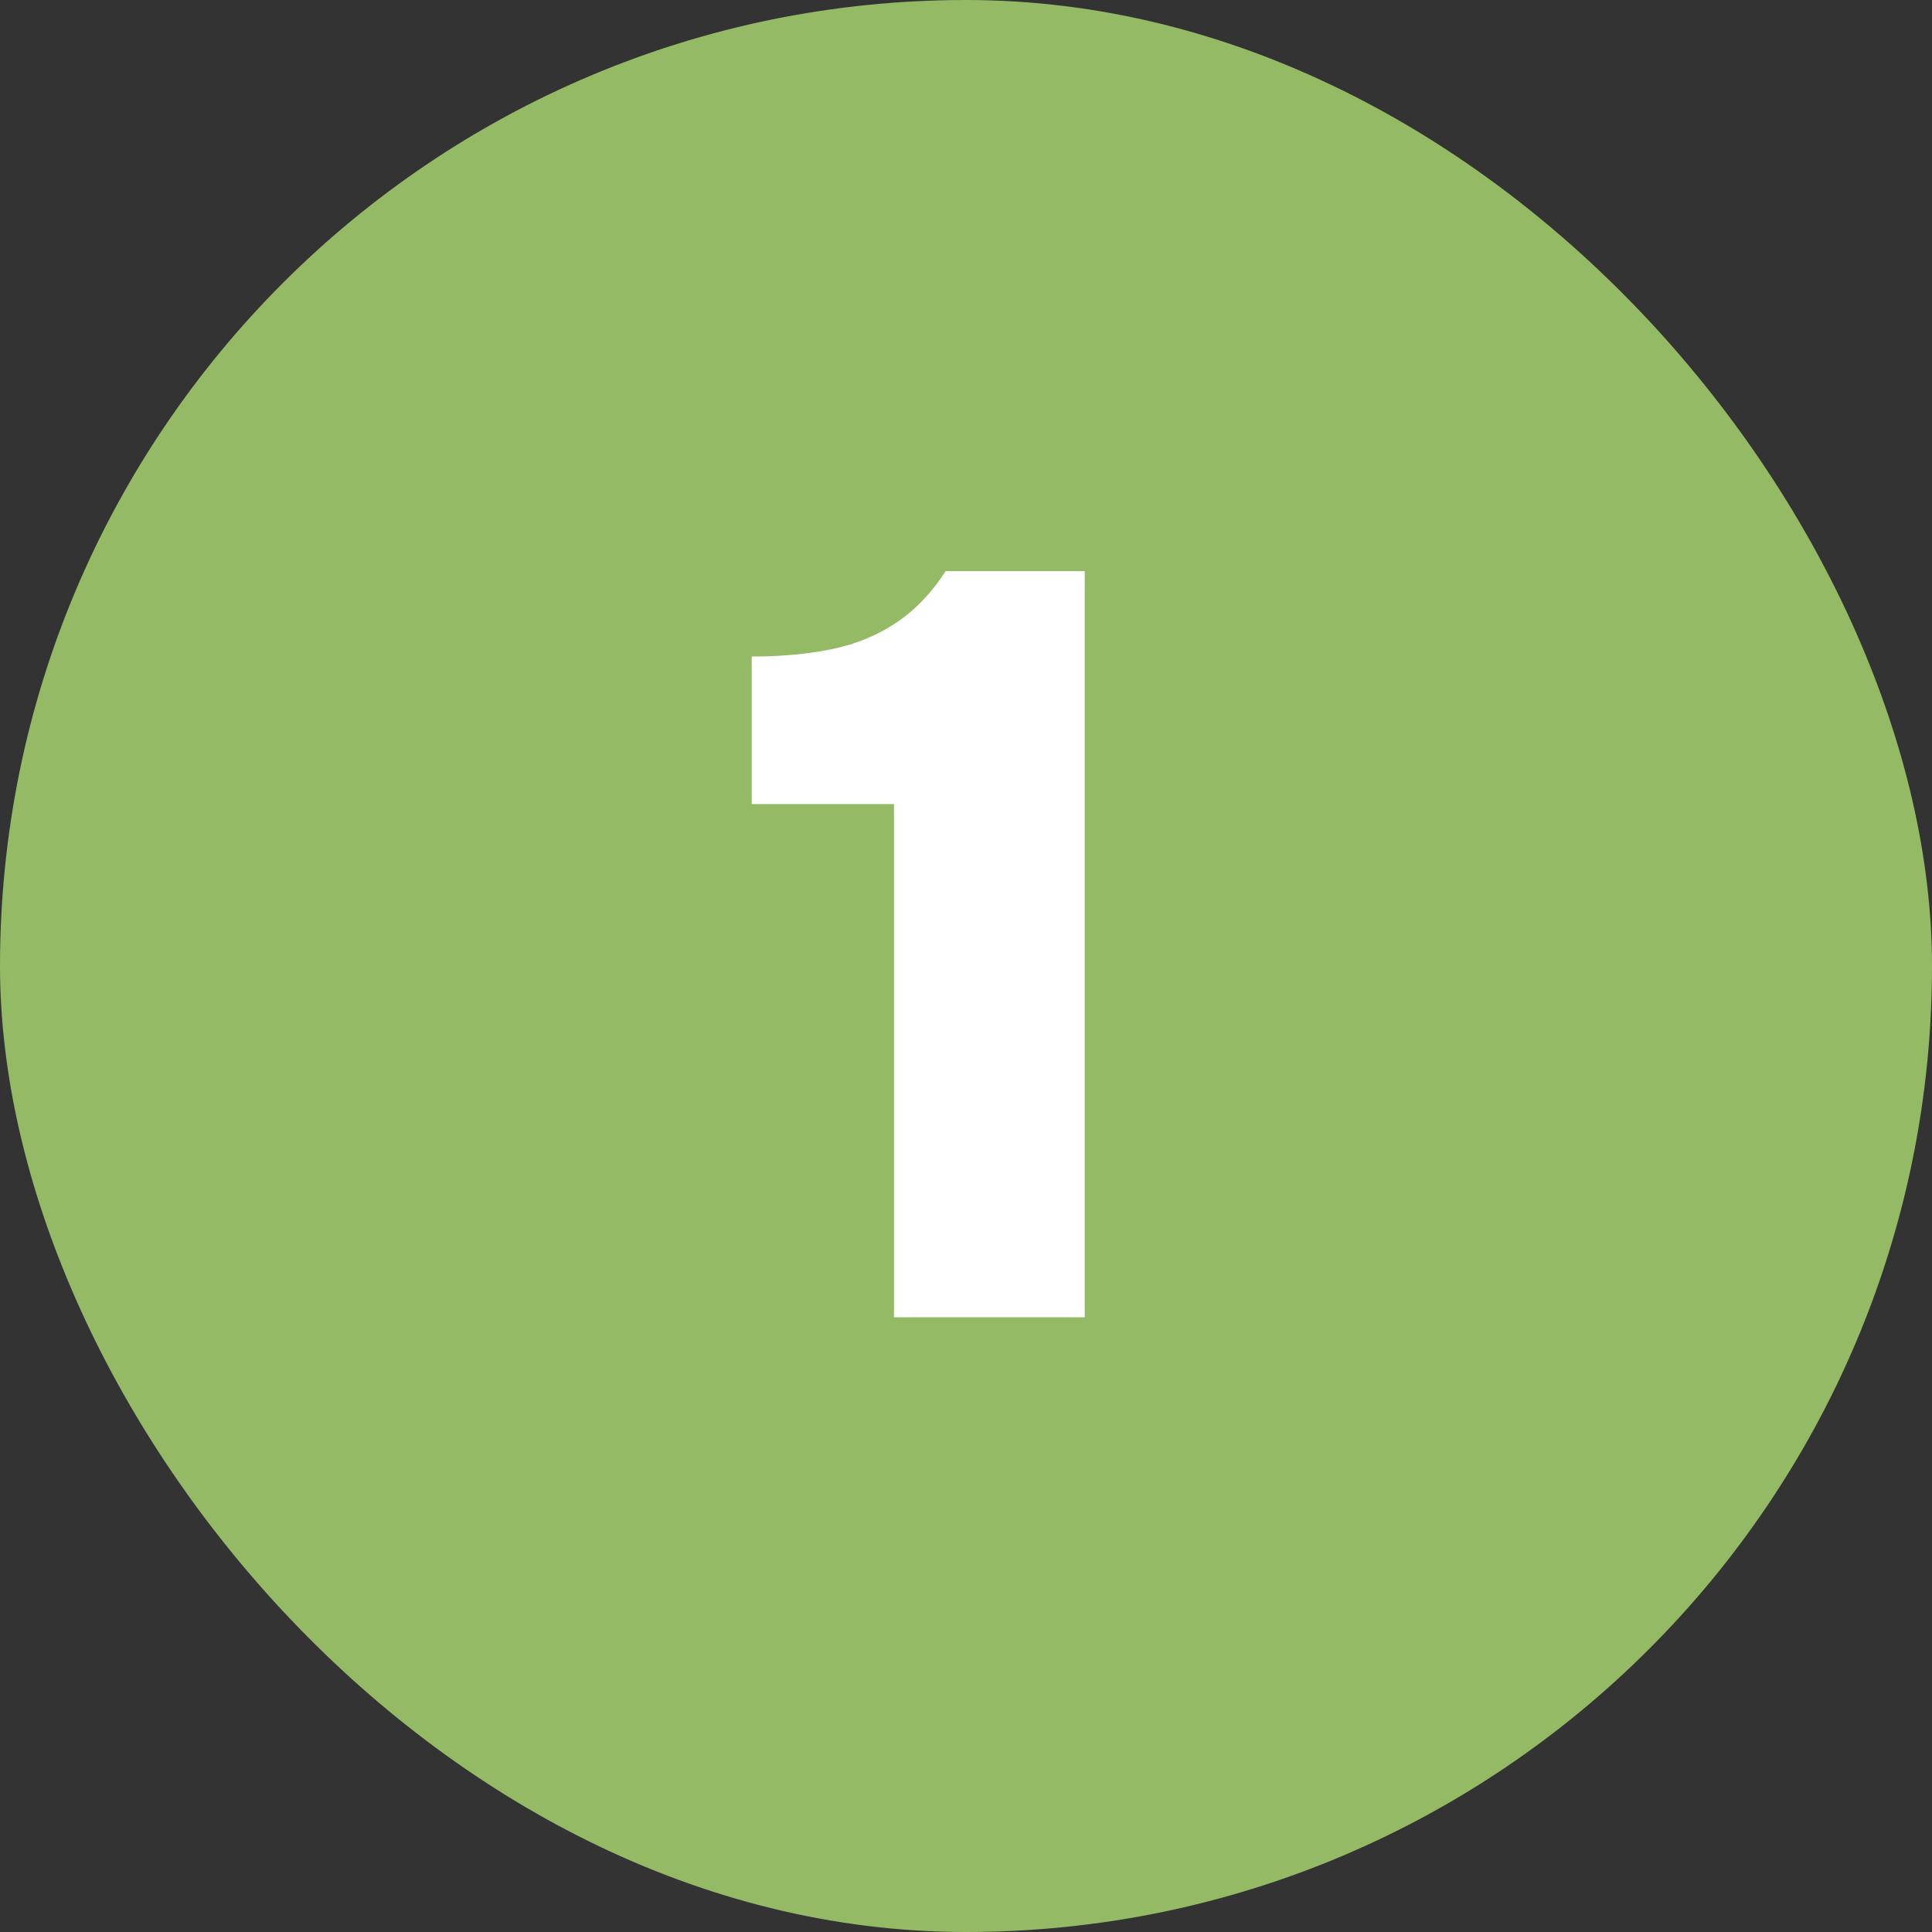
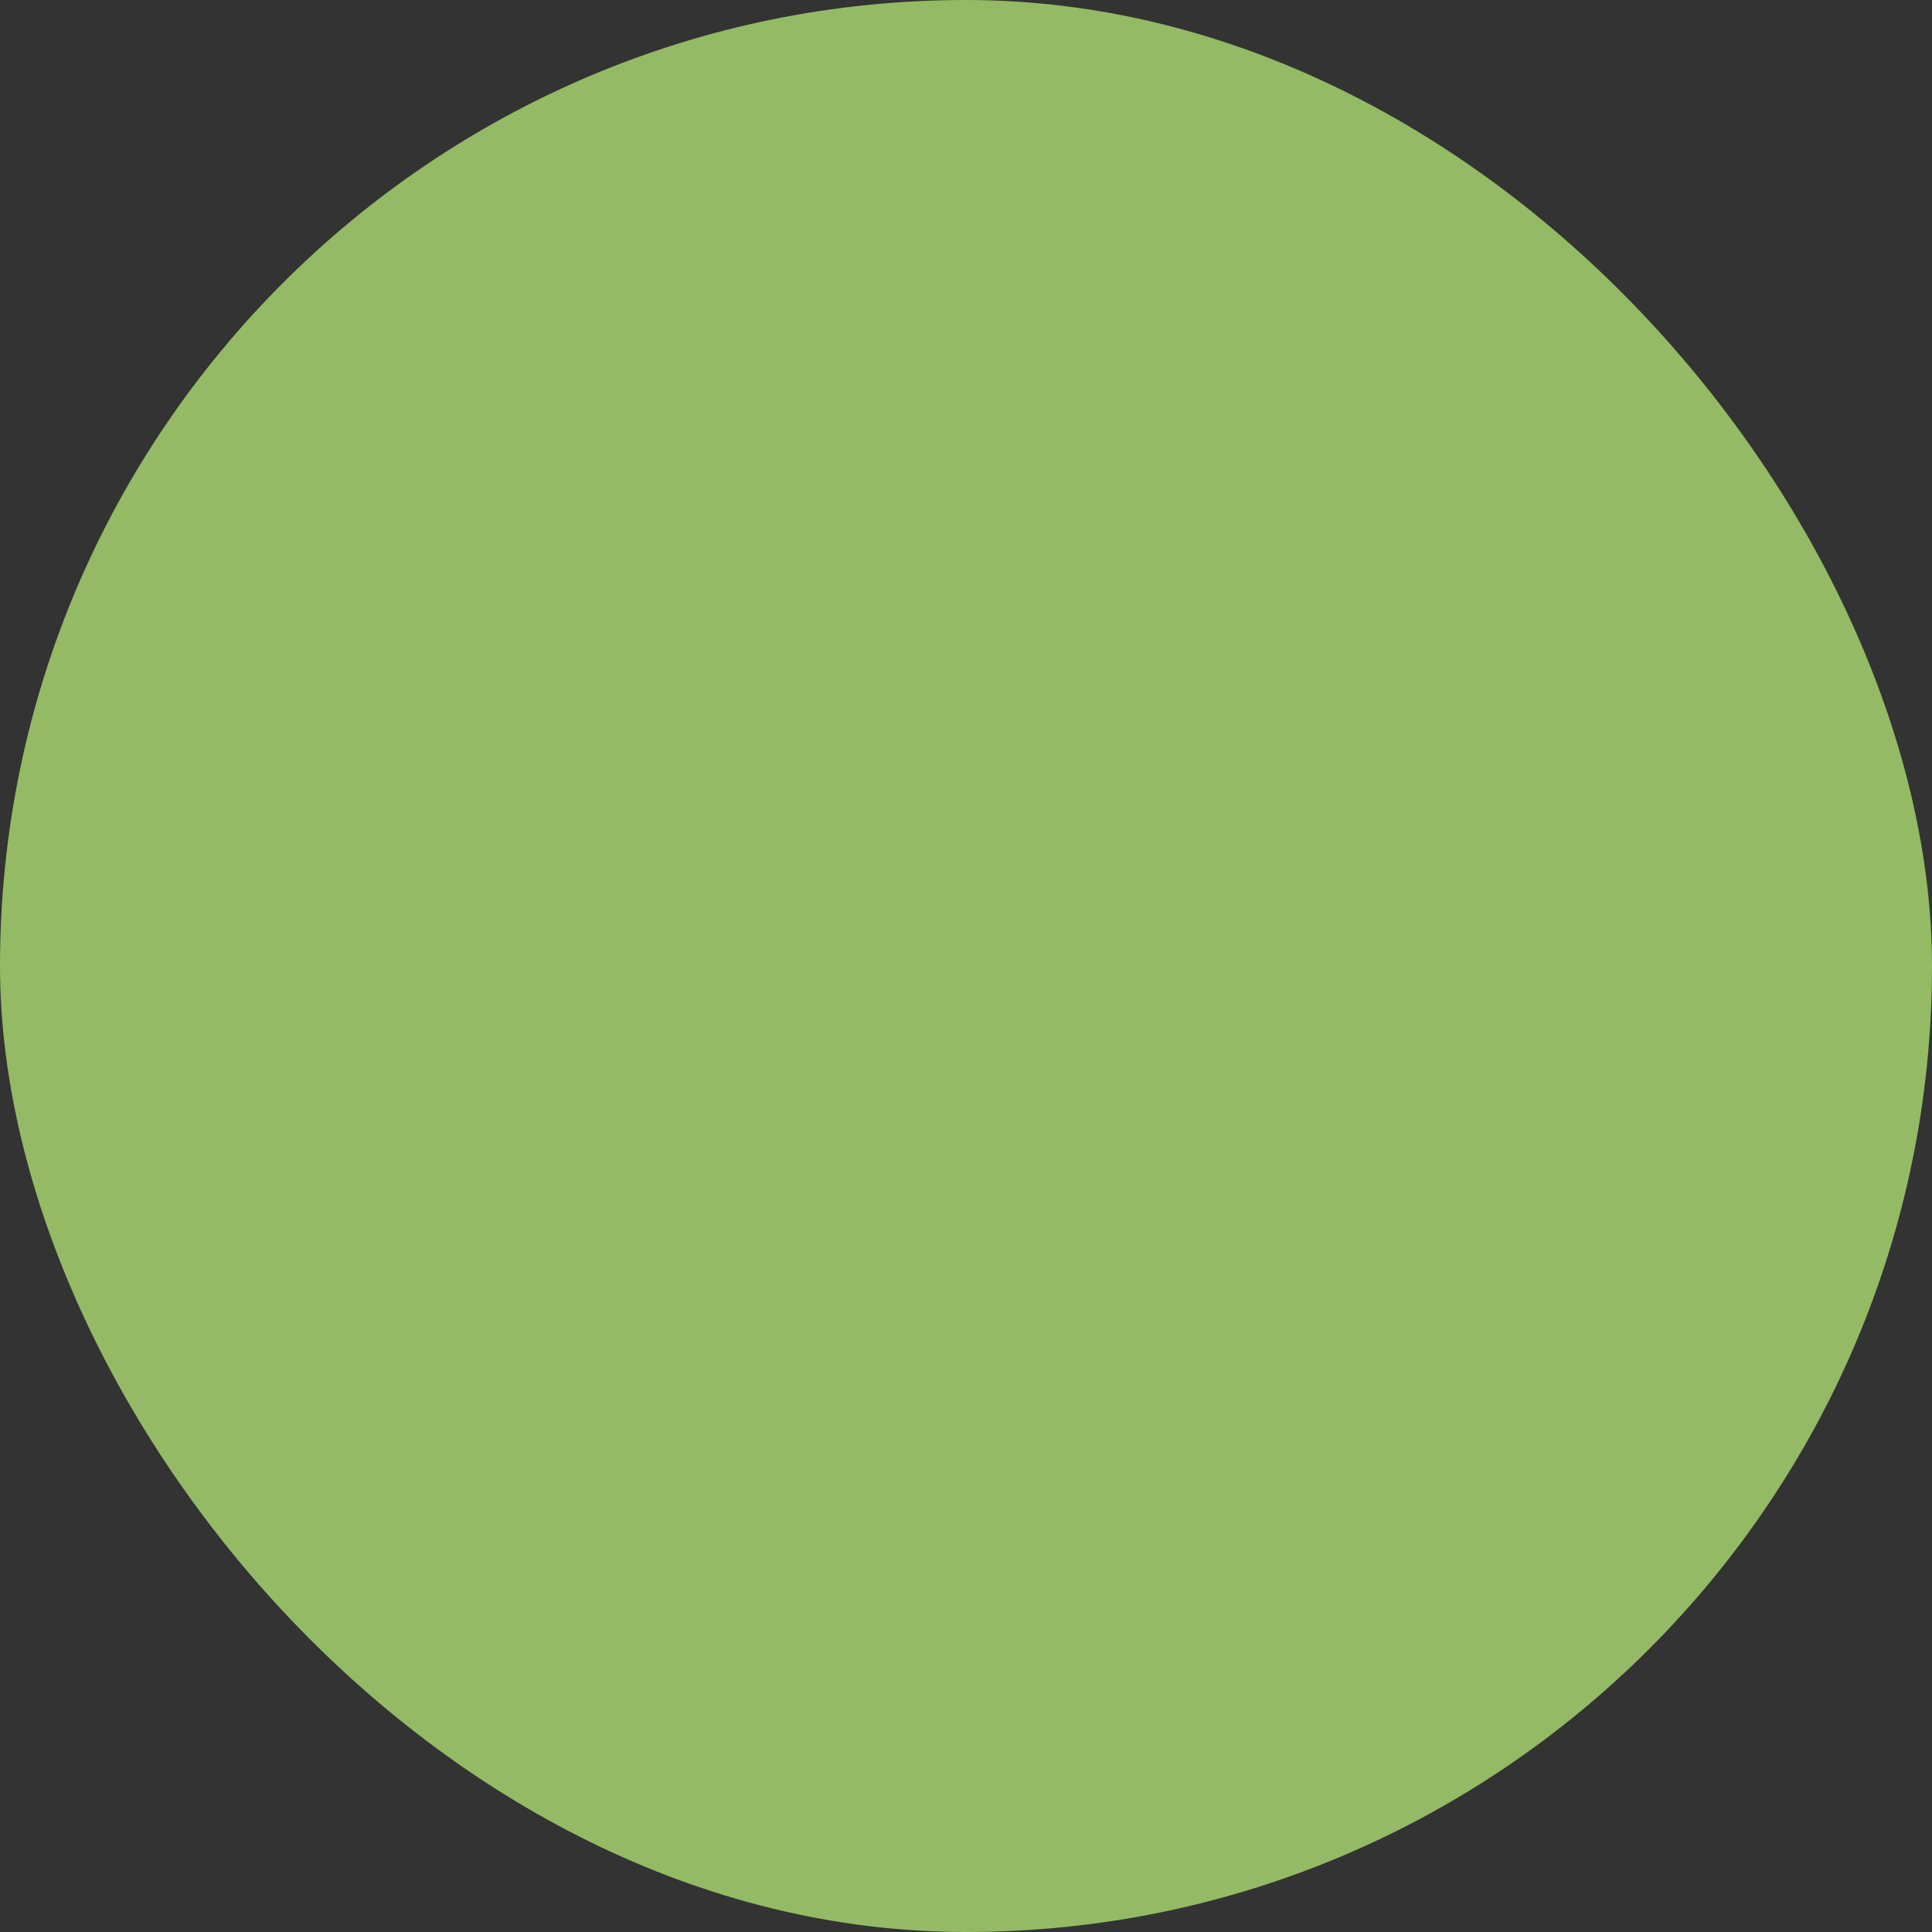
<svg xmlns="http://www.w3.org/2000/svg" width="22" height="22" viewBox="0 0 22 22" fill="none">
  <rect x="0" y="0" width="22" height="22" fill="#333333" stroke="none" />
  <rect width="22" height="22" rx="11" fill="#94BA65" />
-   <path d="M10.18 15V9.156H8.56V7.476C8.896 7.476 9.2 7.448 9.472 7.392C9.744 7.336 9.988 7.236 10.204 7.092C10.42 6.948 10.608 6.752 10.768 6.504H12.352V15H10.18Z" fill="white" />
</svg>